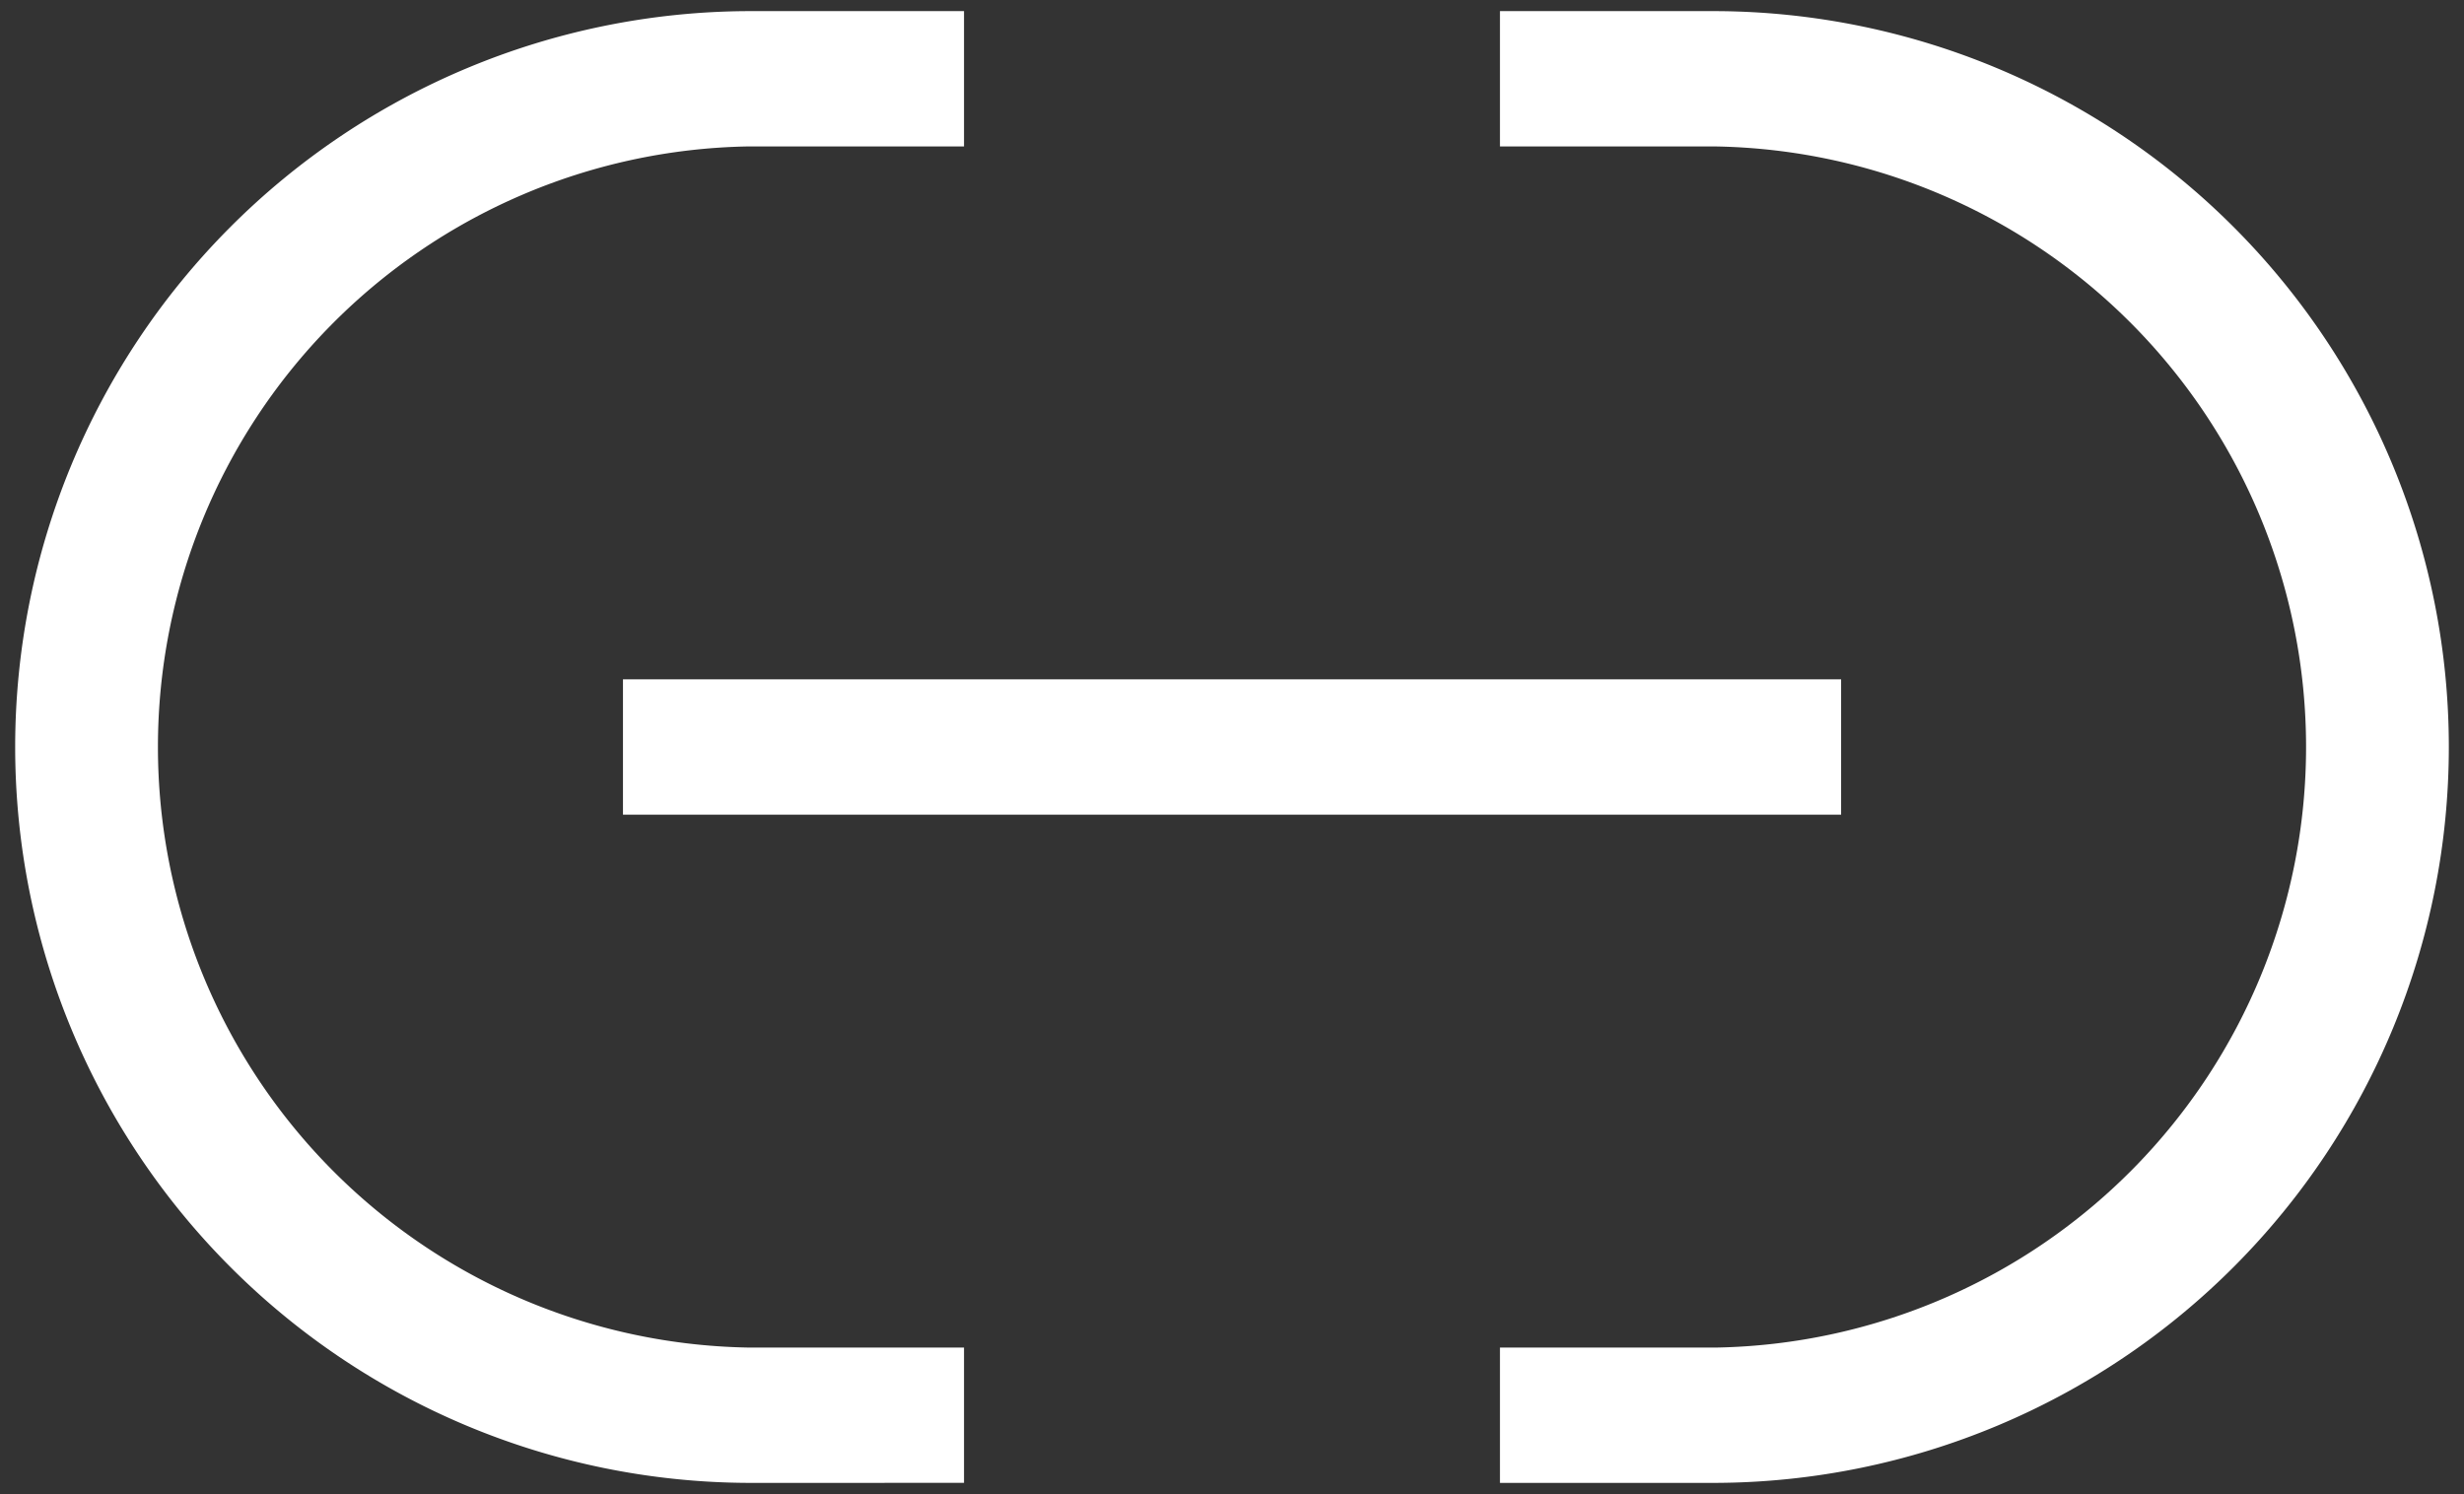
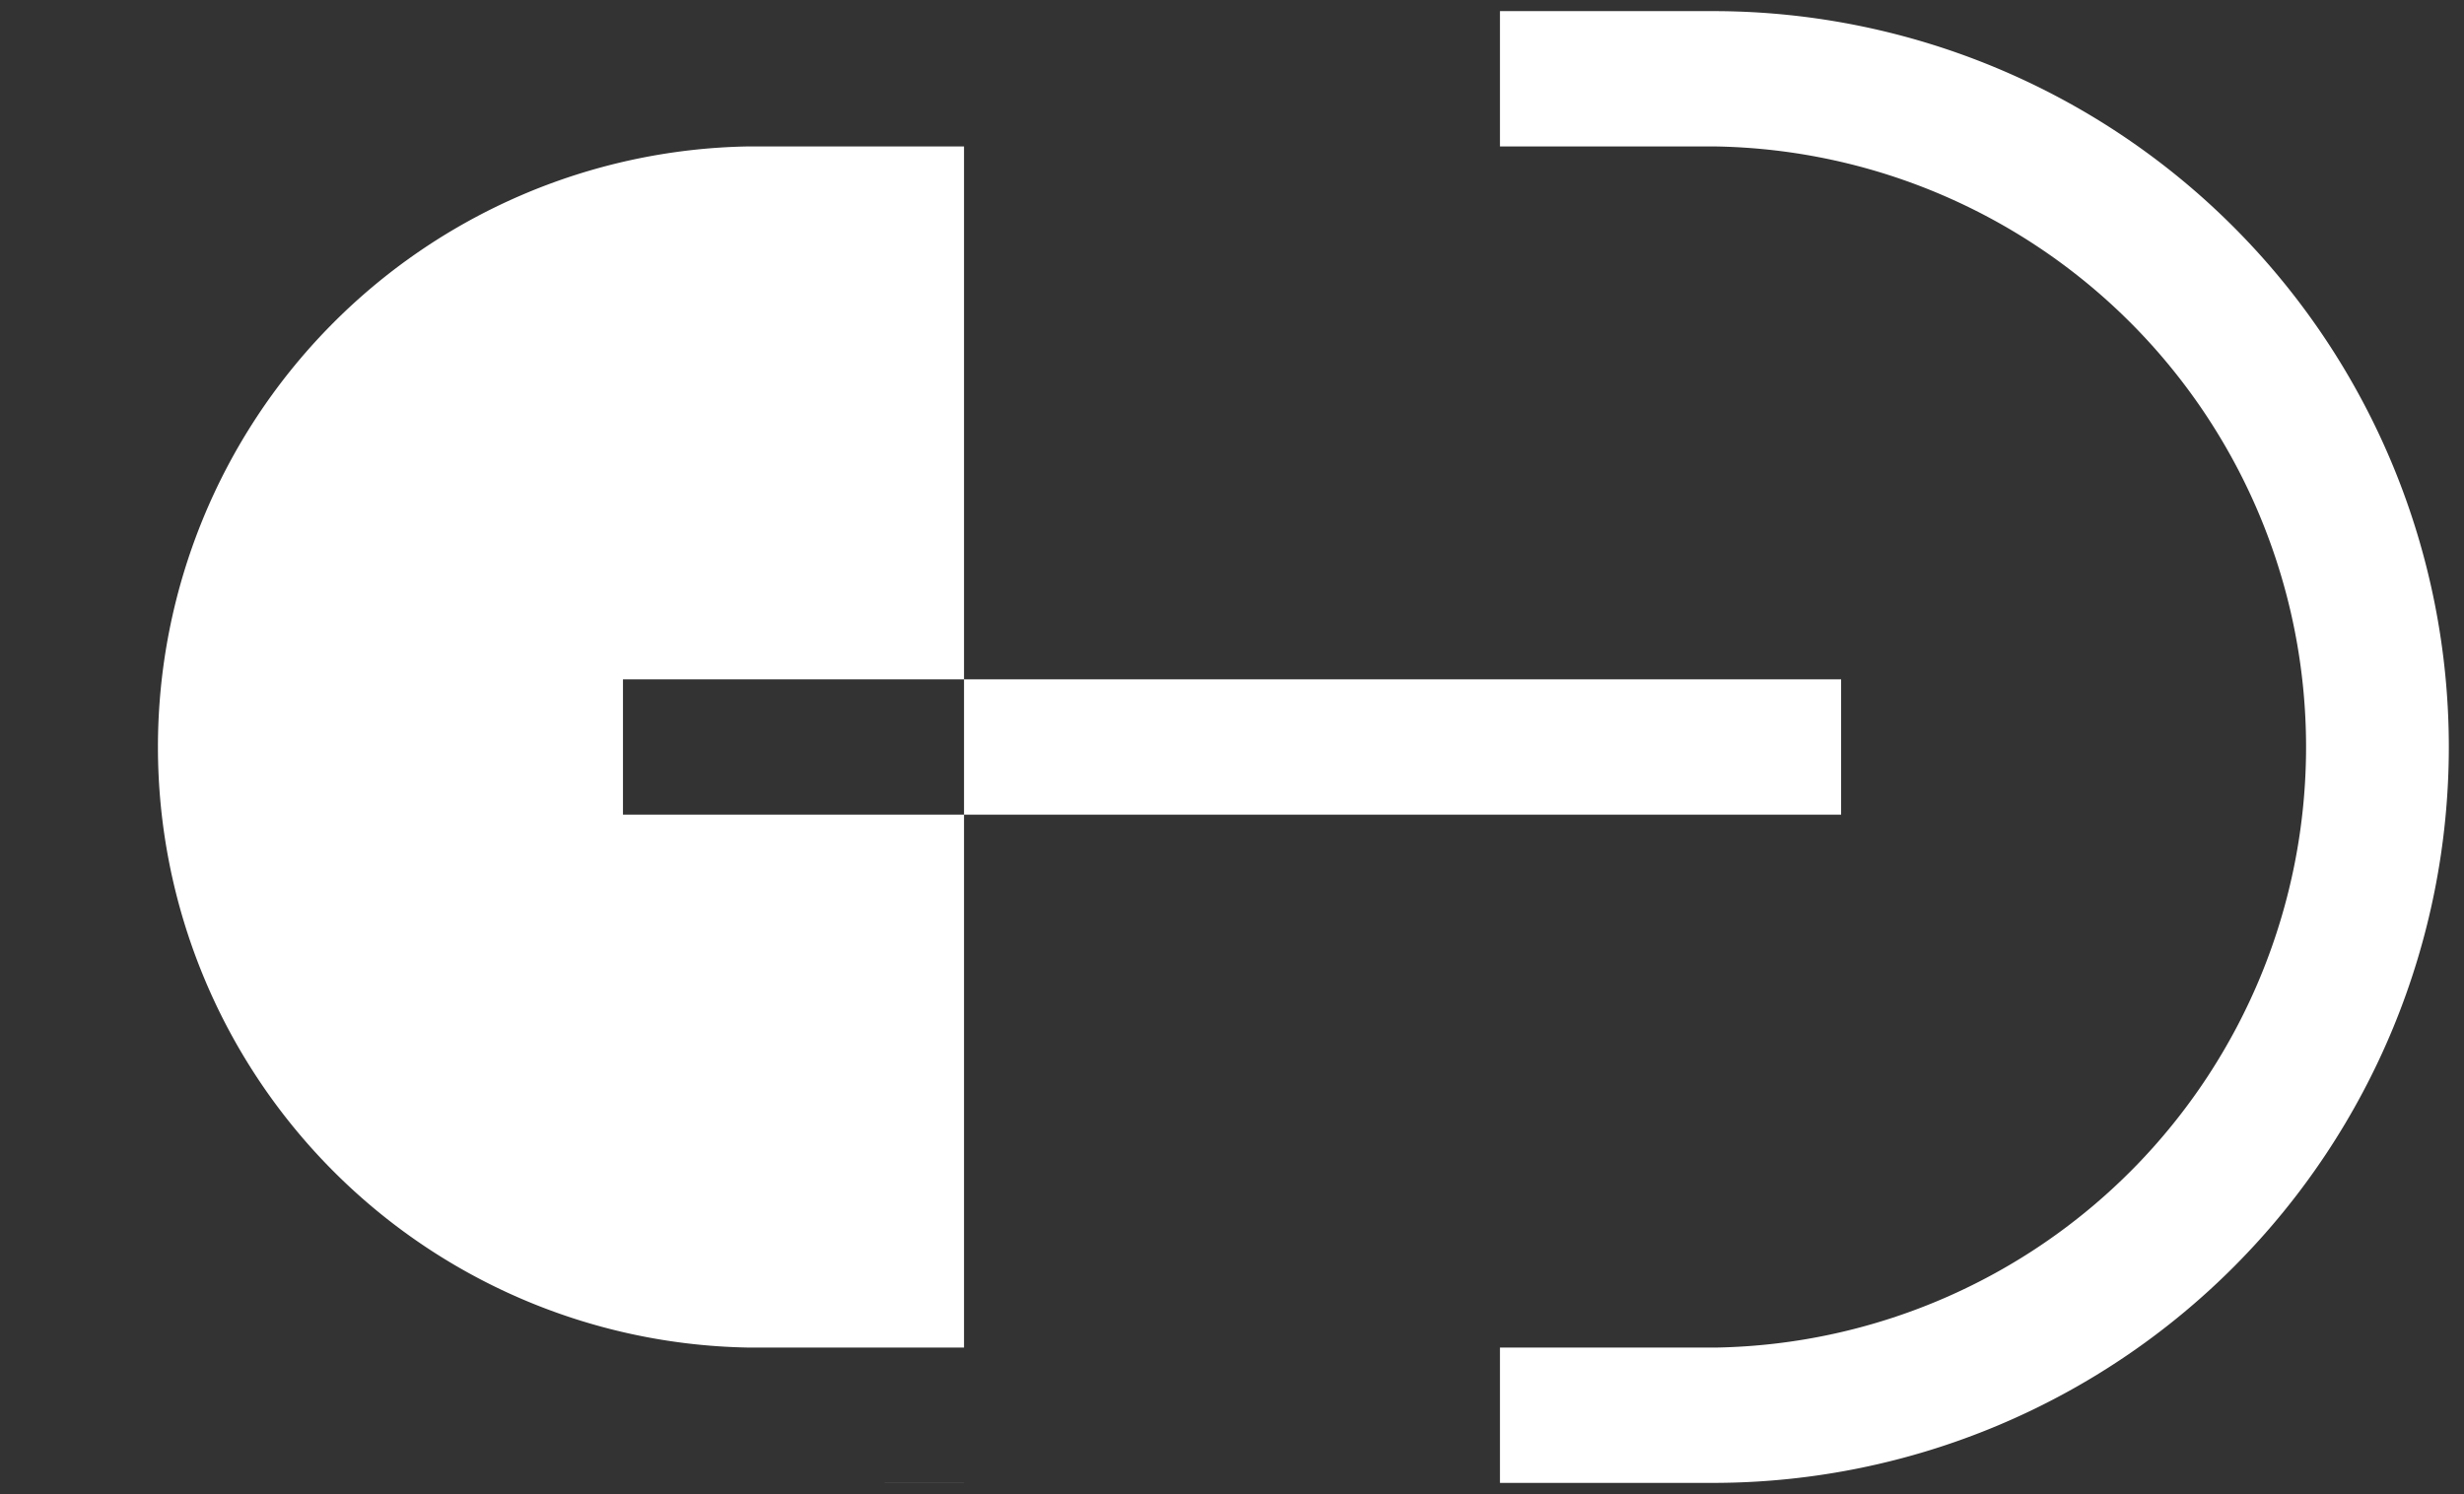
<svg xmlns="http://www.w3.org/2000/svg" width="110.747" height="67.157" viewBox="0 0 110.747 67.157">
  <rect x="0" y="0" width="110.747" height="67.157" fill="#333333" stroke="none" />
-   <path id="União_102" data-name="União 102" d="M5488.917,66.157V60.074h9.751a27,27,0,0,0,0-53.99h-9.751V0h9.751a33.079,33.079,0,0,1,0,66.157Zm-33.838,0a33.079,33.079,0,0,1,0-66.157h9.75V6.083h-9.75a27,27,0,0,0,0,53.99h9.75v6.083ZM5449.5,36.12V30.037h54.751V36.12Z" transform="translate(-5421.5 0.5)" fill="#fff" stroke="rgba(0,0,0,0)" stroke-miterlimit="10" stroke-width="1" />
+   <path id="União_102" data-name="União 102" d="M5488.917,66.157V60.074h9.751a27,27,0,0,0,0-53.99h-9.751V0h9.751a33.079,33.079,0,0,1,0,66.157Zm-33.838,0h9.75V6.083h-9.75a27,27,0,0,0,0,53.99h9.75v6.083ZM5449.5,36.12V30.037h54.751V36.12Z" transform="translate(-5421.5 0.5)" fill="#fff" stroke="rgba(0,0,0,0)" stroke-miterlimit="10" stroke-width="1" />
</svg>